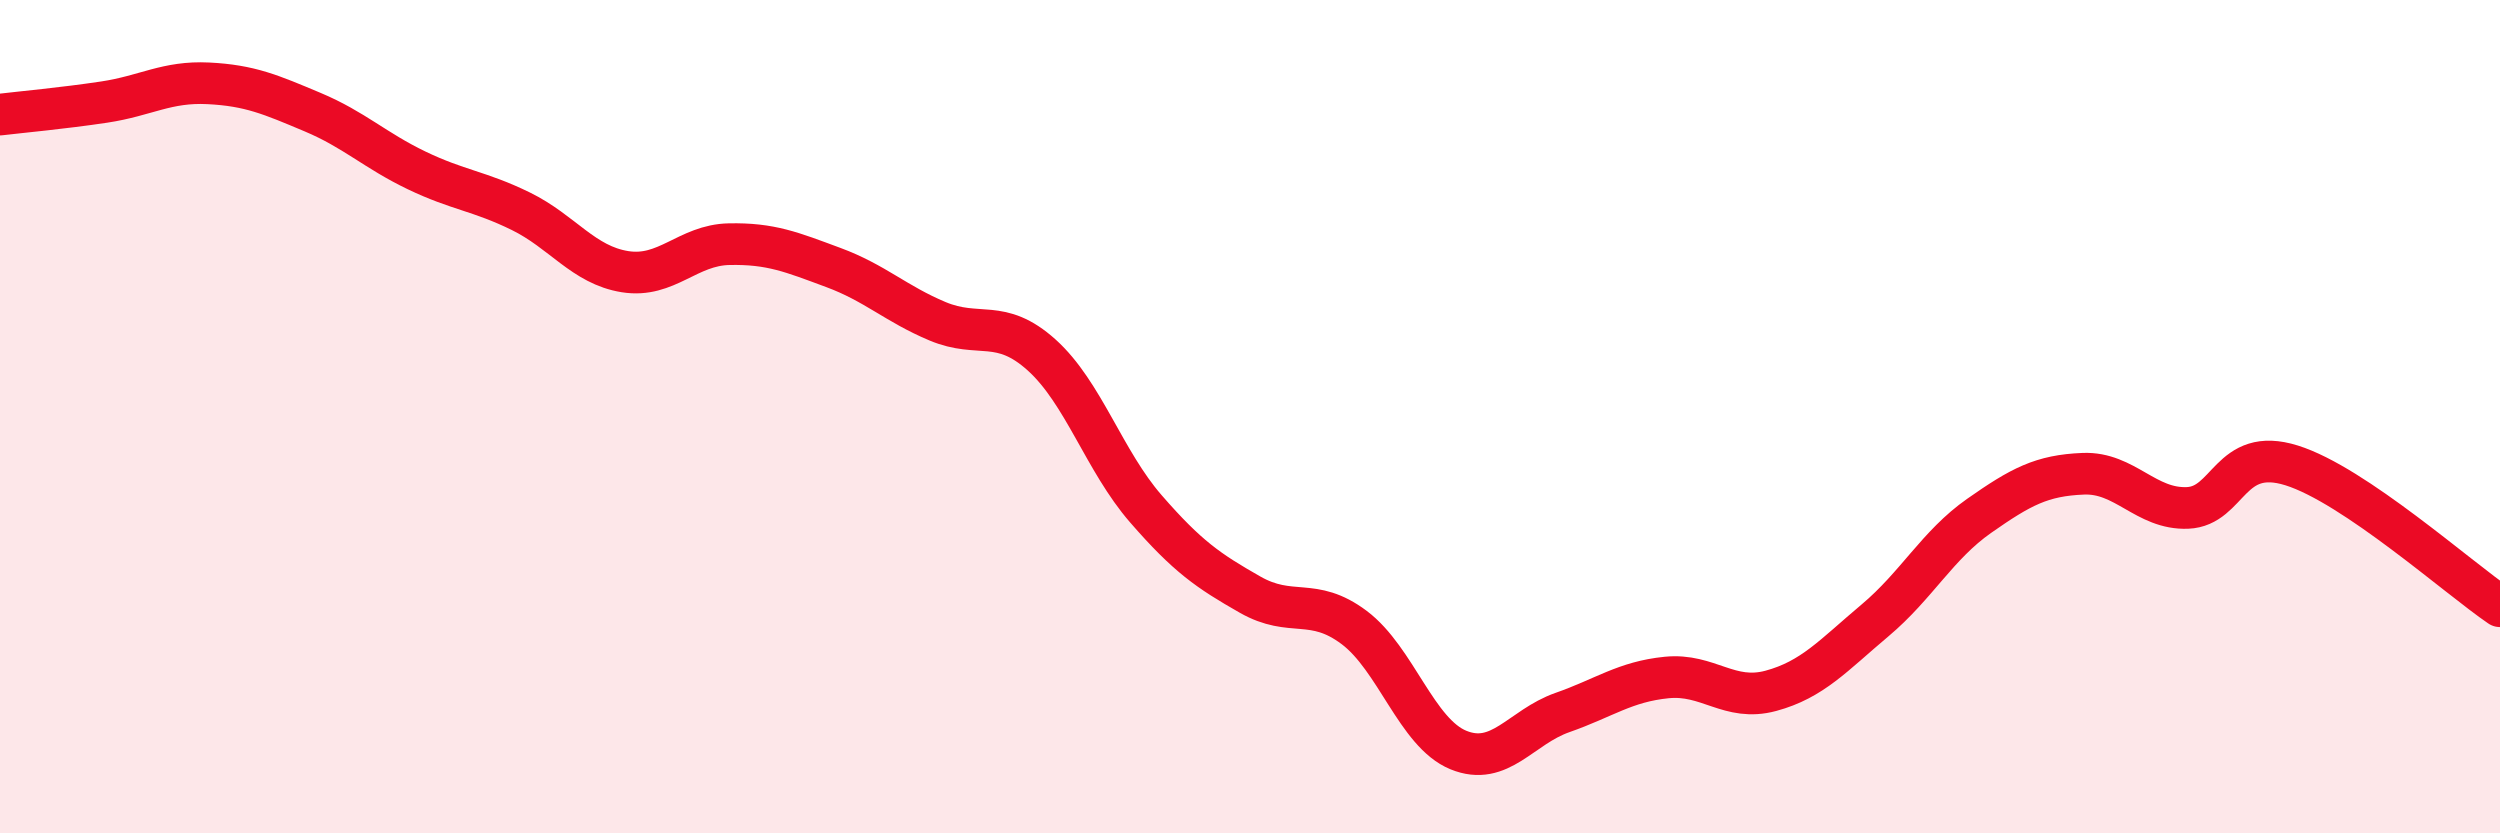
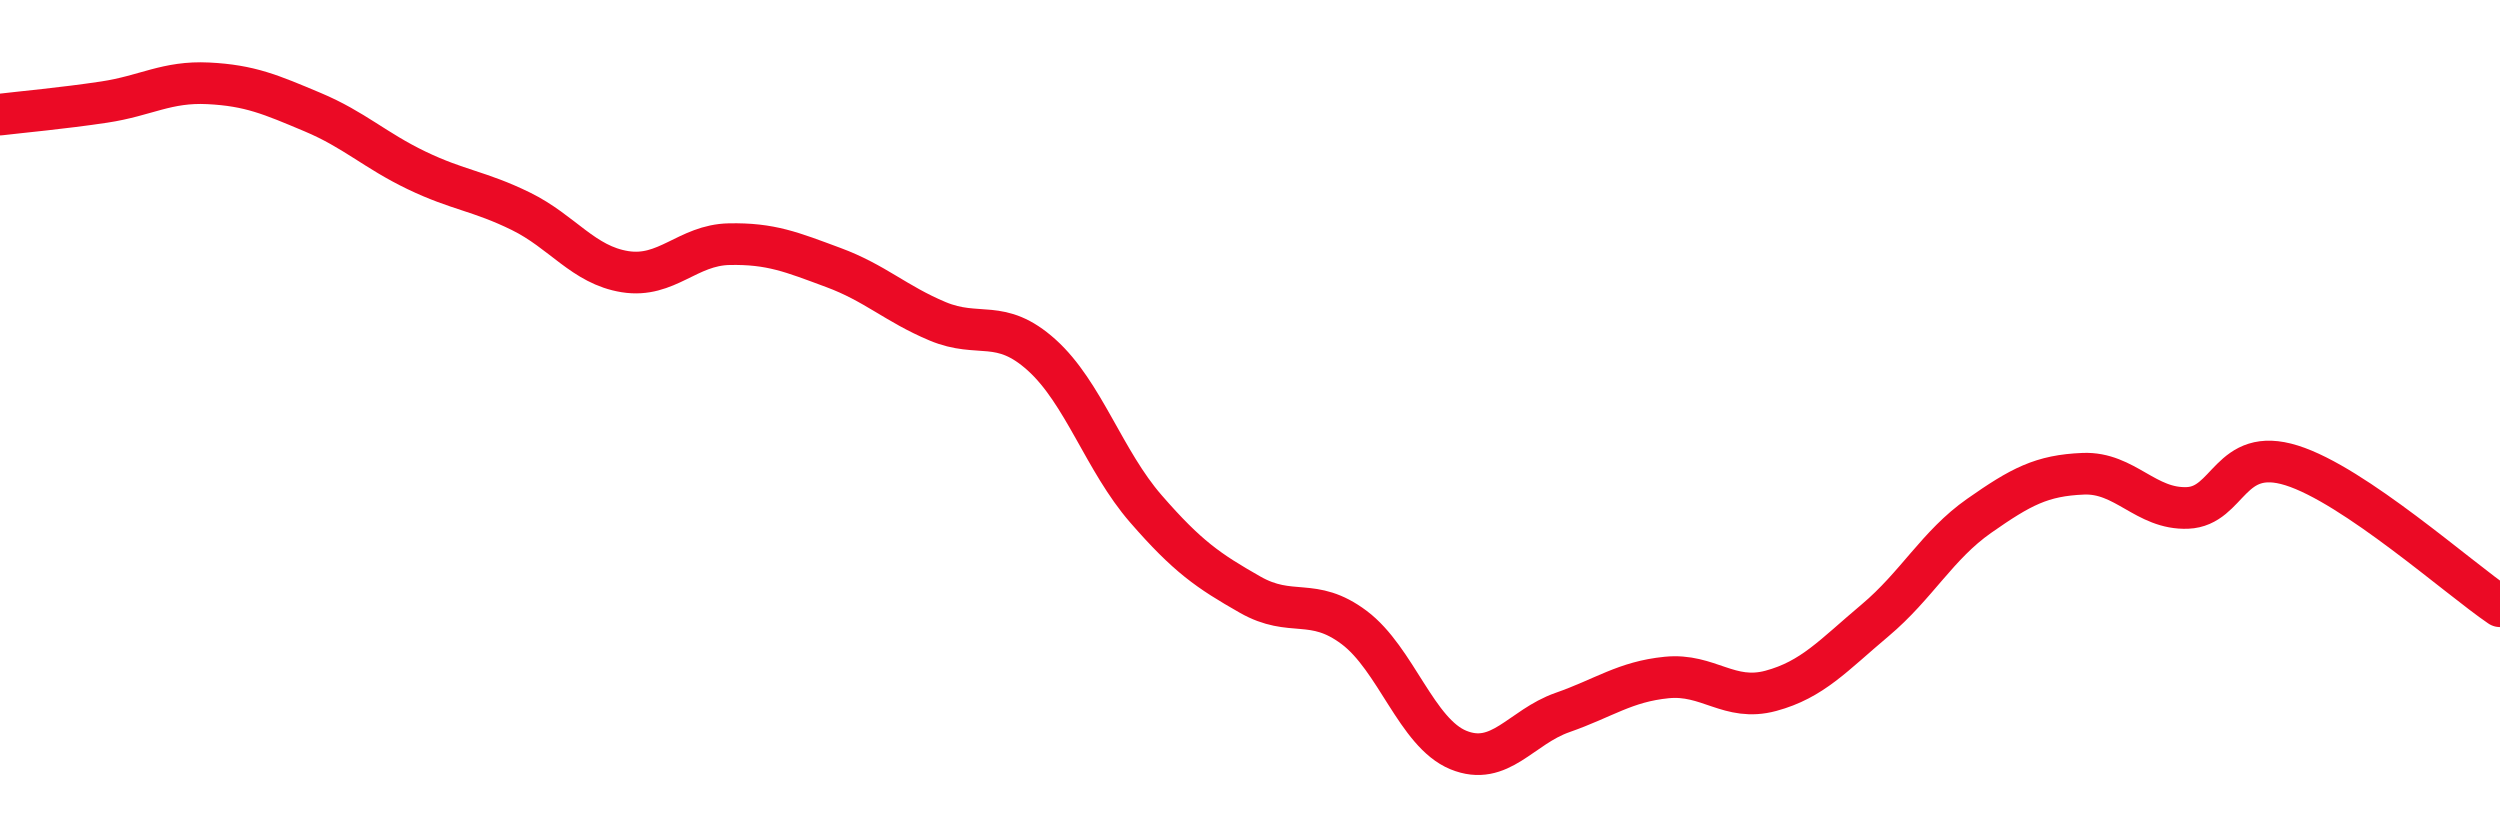
<svg xmlns="http://www.w3.org/2000/svg" width="60" height="20" viewBox="0 0 60 20">
-   <path d="M 0,2.75 C 0.5,2.69 1.5,2.6 2.5,2.45 C 3.5,2.3 4,1.95 5,2 C 6,2.05 6.5,2.27 7.5,2.69 C 8.5,3.11 9,3.61 10,4.09 C 11,4.57 11.5,4.58 12.5,5.07 C 13.5,5.56 14,6.36 15,6.52 C 16,6.68 16.5,5.88 17.5,5.86 C 18.5,5.84 19,6.05 20,6.42 C 21,6.79 21.5,7.29 22.5,7.71 C 23.5,8.13 24,7.62 25,8.52 C 26,9.42 26.5,11.06 27.5,12.21 C 28.5,13.36 29,13.7 30,14.27 C 31,14.84 31.5,14.31 32.5,15.06 C 33.5,15.81 34,17.59 35,18 C 36,18.41 36.5,17.45 37.5,17.1 C 38.5,16.75 39,16.36 40,16.26 C 41,16.16 41.5,16.85 42.5,16.58 C 43.5,16.31 44,15.73 45,14.89 C 46,14.05 46.5,13.08 47.5,12.38 C 48.5,11.68 49,11.41 50,11.37 C 51,11.33 51.5,12.23 52.5,12.19 C 53.5,12.15 53.5,10.7 55,11.17 C 56.5,11.64 59,13.87 60,14.55L60 20L0 20Z" fill="#EB0A25" opacity="0.1" stroke-linecap="round" stroke-linejoin="round" />
  <path d="M 0,2.75 C 0.5,2.69 1.5,2.6 2.5,2.45 C 3.5,2.3 4,1.95 5,2 C 6,2.05 6.5,2.27 7.5,2.69 C 8.5,3.11 9,3.61 10,4.09 C 11,4.57 11.5,4.58 12.5,5.07 C 13.5,5.56 14,6.36 15,6.52 C 16,6.68 16.5,5.88 17.5,5.86 C 18.5,5.84 19,6.05 20,6.42 C 21,6.79 21.5,7.29 22.5,7.71 C 23.5,8.13 24,7.62 25,8.52 C 26,9.42 26.5,11.06 27.5,12.21 C 28.5,13.36 29,13.7 30,14.27 C 31,14.84 31.5,14.31 32.5,15.06 C 33.5,15.81 34,17.59 35,18 C 36,18.41 36.5,17.45 37.5,17.1 C 38.5,16.75 39,16.36 40,16.26 C 41,16.16 41.5,16.85 42.5,16.58 C 43.5,16.31 44,15.73 45,14.89 C 46,14.05 46.5,13.08 47.5,12.38 C 48.5,11.68 49,11.41 50,11.37 C 51,11.33 51.5,12.23 52.5,12.19 C 53.5,12.15 53.5,10.7 55,11.17 C 56.5,11.64 59,13.87 60,14.55" stroke="#EB0A25" stroke-width="1" fill="none" stroke-linecap="round" stroke-linejoin="round" />
</svg>